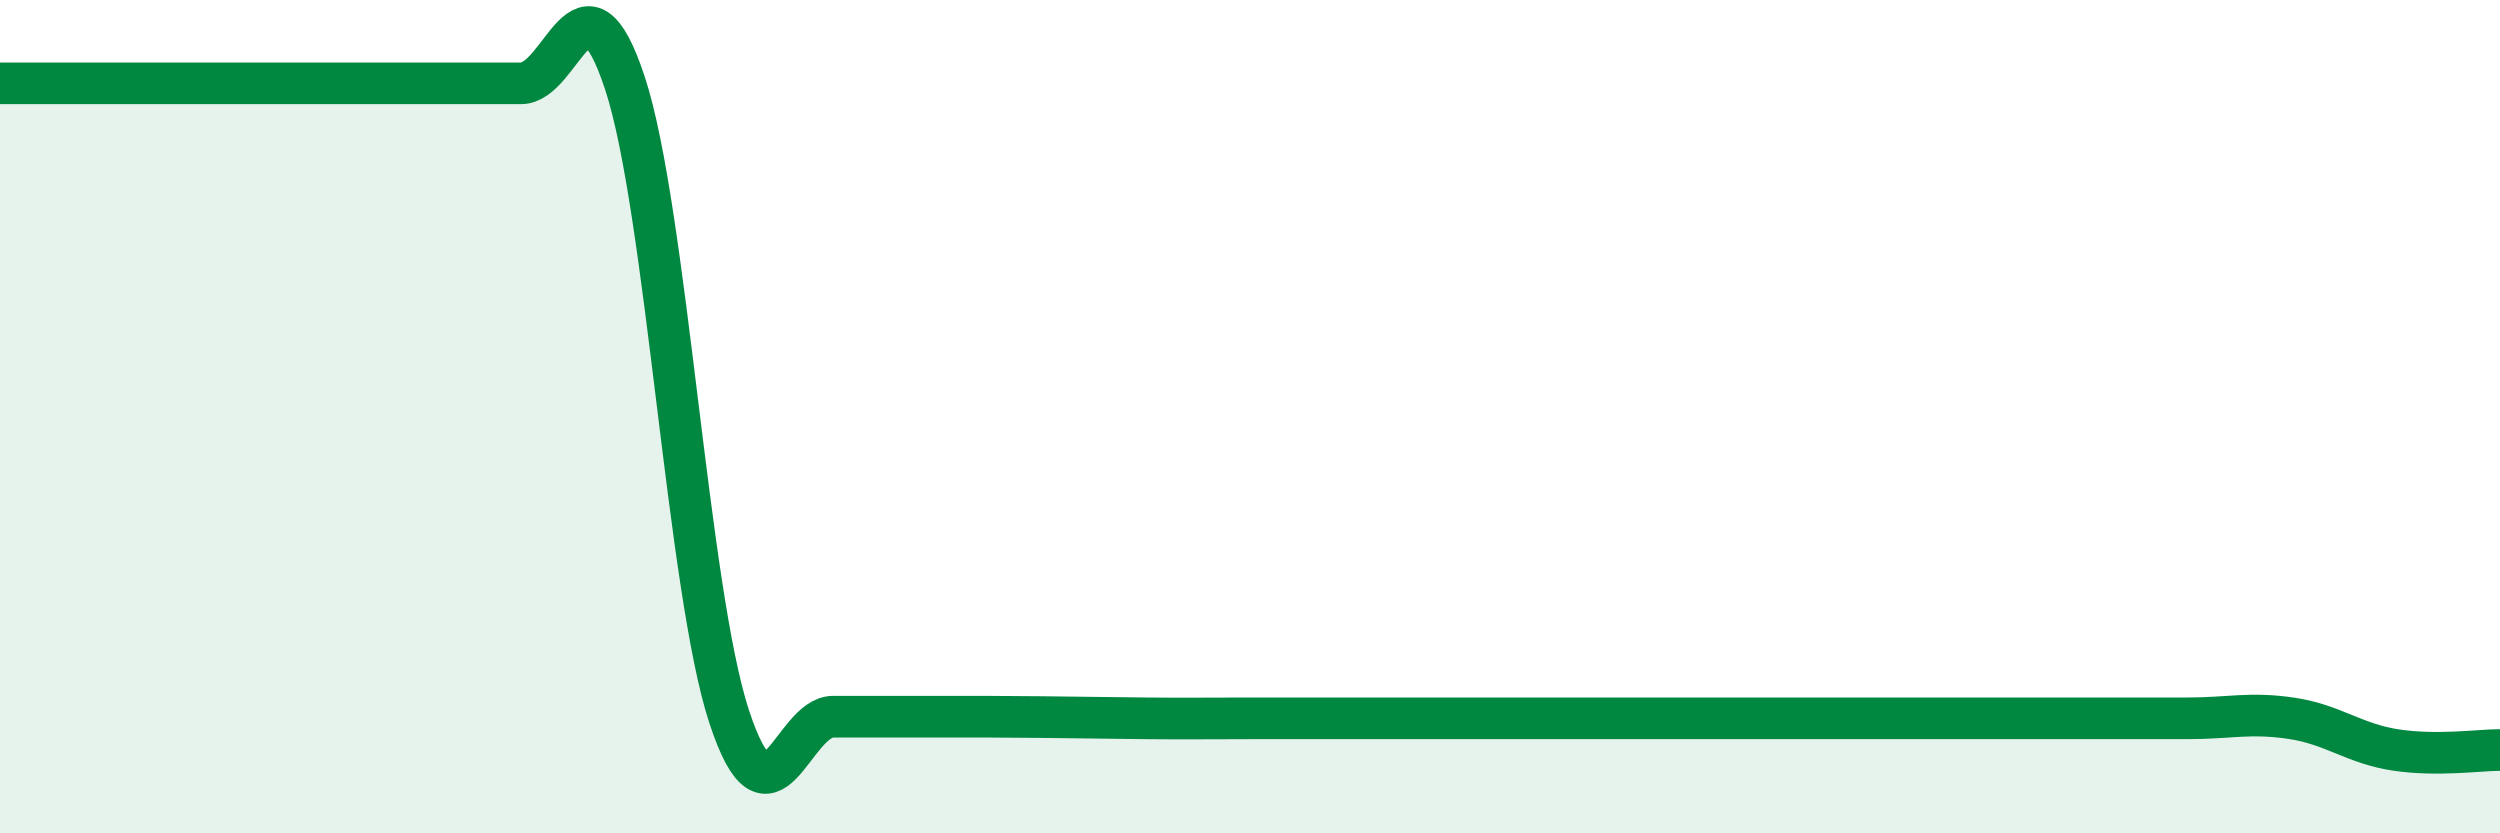
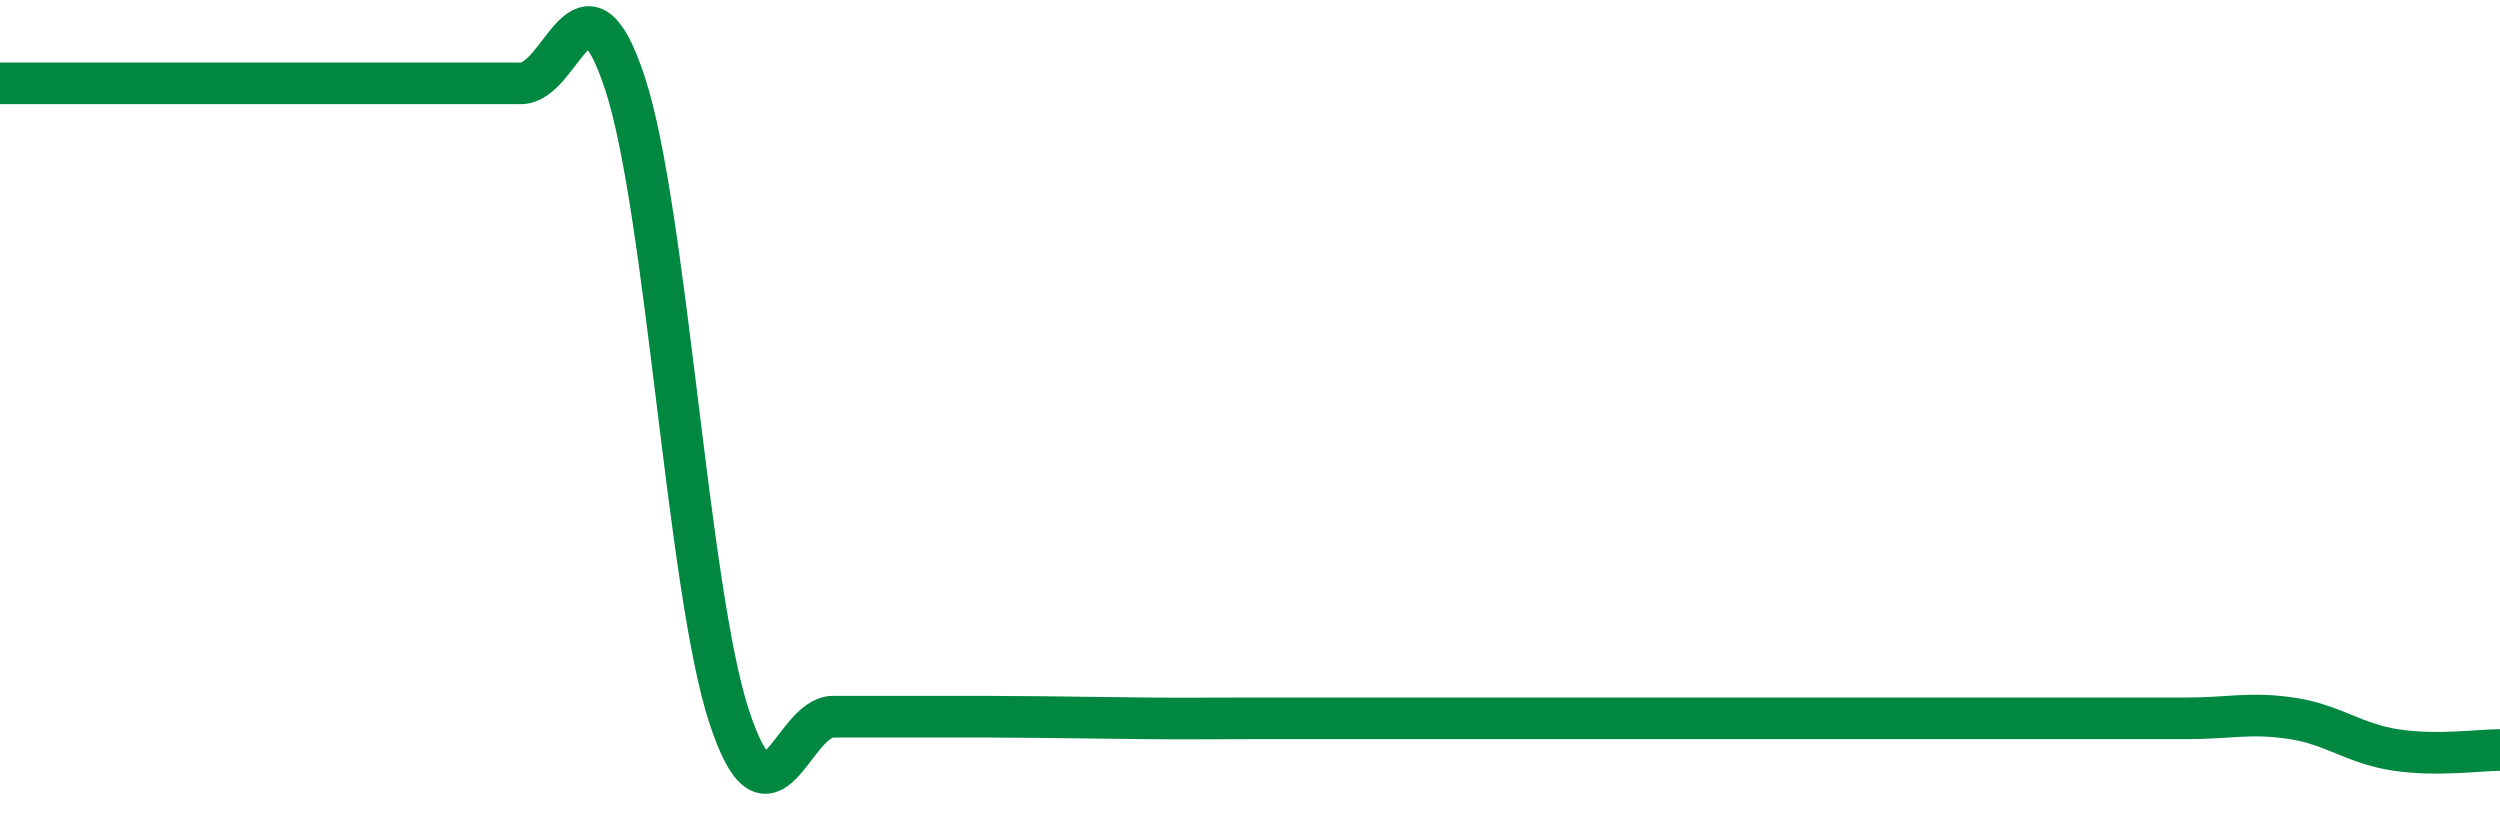
<svg xmlns="http://www.w3.org/2000/svg" width="60" height="20" viewBox="0 0 60 20">
-   <path d="M 0,2 C 0.5,2 1.5,2 2.5,2 C 3.5,2 4,2 5,2 C 6,2 6.5,2 7.5,2 C 8.5,2 9,2 10,2 C 11,2 11.5,2 12.5,2 C 13.5,2 14,-1.04 15,2 C 16,5.04 16.5,14.16 17.5,17.2 C 18.5,20.24 19,17.2 20,17.2 C 21,17.2 21.5,17.2 22.5,17.2 C 23.5,17.2 24,17.2 25,17.21 C 26,17.22 26.5,17.23 27.5,17.24 C 28.5,17.25 29,17.24 30,17.24 C 31,17.24 31.5,17.24 32.5,17.24 C 33.5,17.24 34,17.24 35,17.24 C 36,17.24 36.5,17.24 37.5,17.24 C 38.5,17.24 39,17.24 40,17.24 C 41,17.24 41.5,17.24 42.5,17.24 C 43.5,17.24 44,17.24 45,17.24 C 46,17.24 46.5,17.24 47.5,17.24 C 48.5,17.24 49,17.24 50,17.24 C 51,17.24 51.5,17.24 52.5,17.24 C 53.5,17.24 54,17.09 55,17.24 C 56,17.39 56.5,17.85 57.5,18 C 58.5,18.15 59.5,18 60,18L60 20L0 20Z" fill="#008740" opacity="0.1" stroke-linecap="round" stroke-linejoin="round" />
  <path d="M 0,2 C 0.5,2 1.5,2 2.5,2 C 3.5,2 4,2 5,2 C 6,2 6.5,2 7.5,2 C 8.5,2 9,2 10,2 C 11,2 11.5,2 12.5,2 C 13.5,2 14,-1.04 15,2 C 16,5.04 16.5,14.16 17.5,17.2 C 18.5,20.24 19,17.2 20,17.2 C 21,17.2 21.5,17.2 22.5,17.2 C 23.5,17.2 24,17.2 25,17.21 C 26,17.22 26.5,17.23 27.5,17.24 C 28.5,17.25 29,17.24 30,17.24 C 31,17.24 31.5,17.24 32.5,17.24 C 33.5,17.24 34,17.24 35,17.24 C 36,17.24 36.5,17.24 37.5,17.24 C 38.5,17.24 39,17.24 40,17.24 C 41,17.24 41.5,17.24 42.5,17.24 C 43.5,17.24 44,17.24 45,17.24 C 46,17.24 46.5,17.24 47.5,17.24 C 48.5,17.24 49,17.24 50,17.24 C 51,17.24 51.5,17.24 52.5,17.24 C 53.5,17.24 54,17.09 55,17.24 C 56,17.39 56.5,17.85 57.5,18 C 58.5,18.15 59.5,18 60,18" stroke="#008740" stroke-width="1" fill="none" stroke-linecap="round" stroke-linejoin="round" />
</svg>